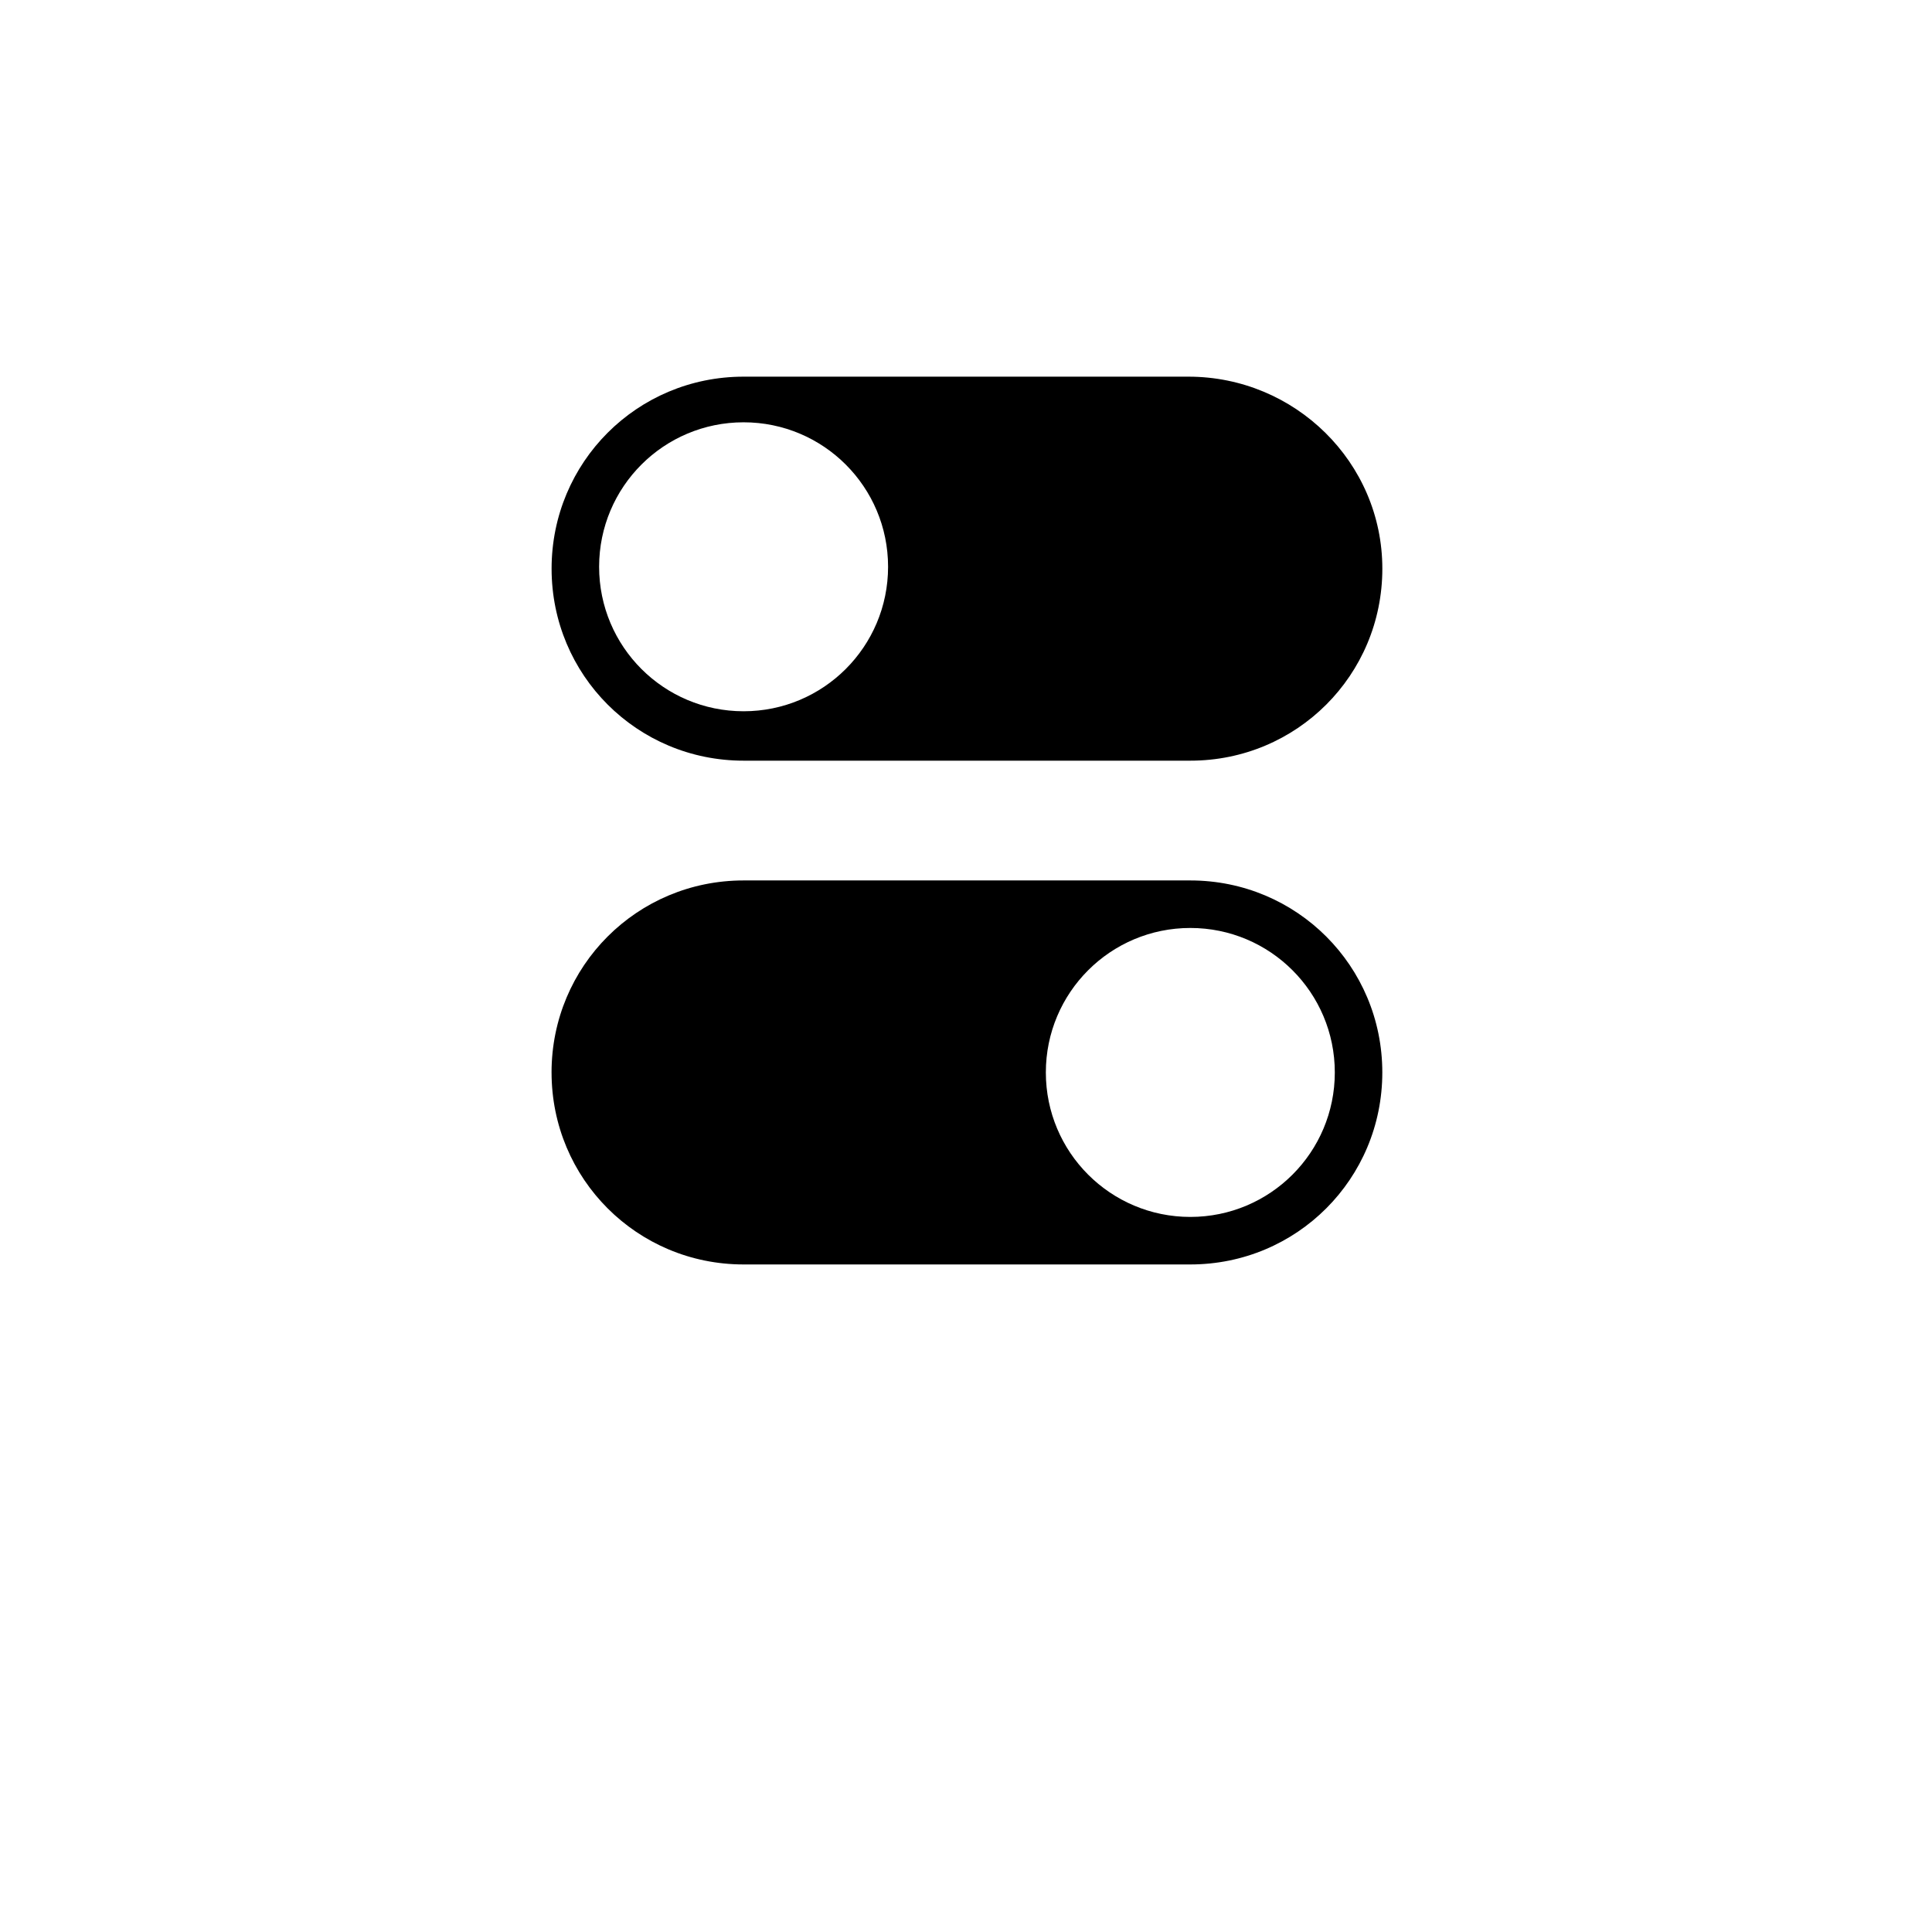
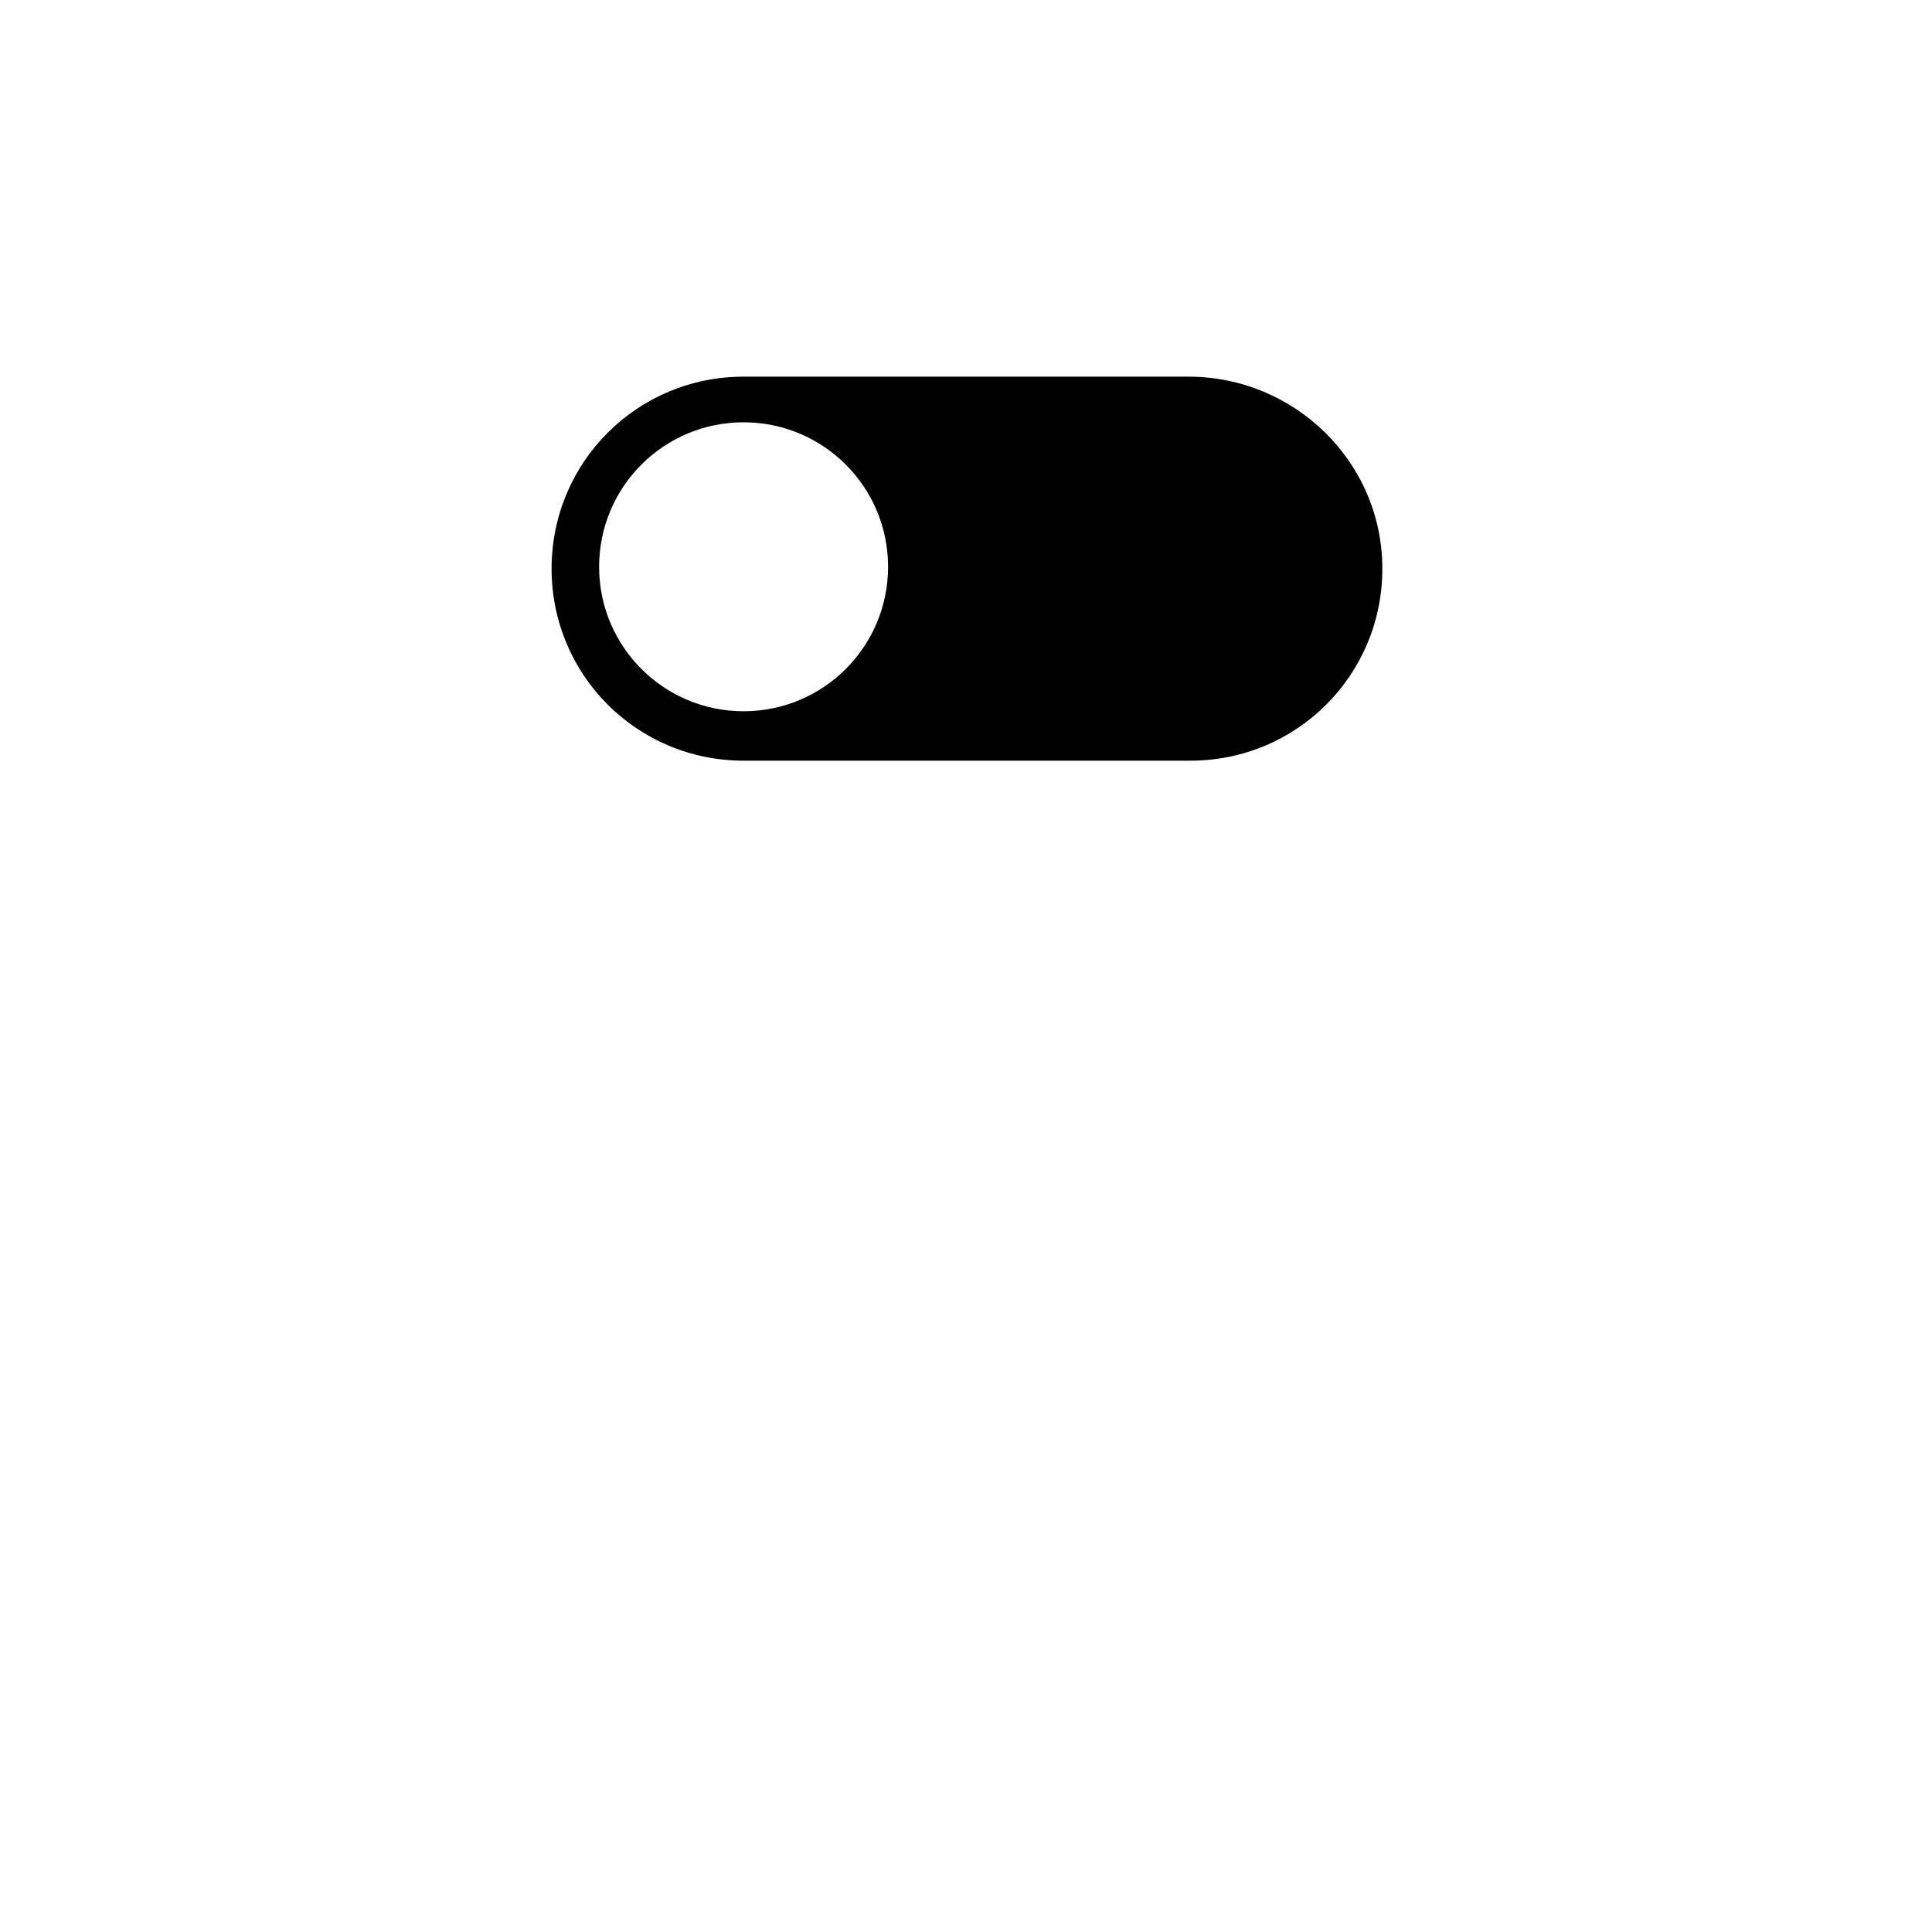
<svg xmlns="http://www.w3.org/2000/svg" fill="#000000" width="800px" height="800px" version="1.1" viewBox="144 144 512 512">
  <g>
-     <path d="m290.17 428.21c0 28.215 22.672 50.883 50.883 50.883h118.39c28.215 0 50.883-22.672 50.883-50.883 0-28.215-22.672-50.883-50.883-50.883h-118.39c-28.215 0-50.887 22.672-50.887 50.883zm130.99 0c0-21.16 17.129-38.289 38.289-38.289 21.16 0 38.289 17.129 38.289 38.289 0 21.16-17.129 38.289-38.289 38.289-21.16 0-38.289-17.129-38.289-38.289z" />
    <path d="m458.95 243.82h-117.89c-28.215 0-50.883 22.672-50.883 50.883 0 28.215 22.672 50.883 50.883 50.883h118.39c28.215 0 50.883-22.672 50.883-50.883 0-28.211-23.176-50.883-51.387-50.883zm-117.89 88.672c-21.16 0-38.289-17.129-38.289-38.289 0-21.16 17.129-38.289 38.289-38.289 21.16 0 38.289 17.129 38.289 38.289 0 21.16-17.133 38.289-38.289 38.289z" />
  </g>
</svg>